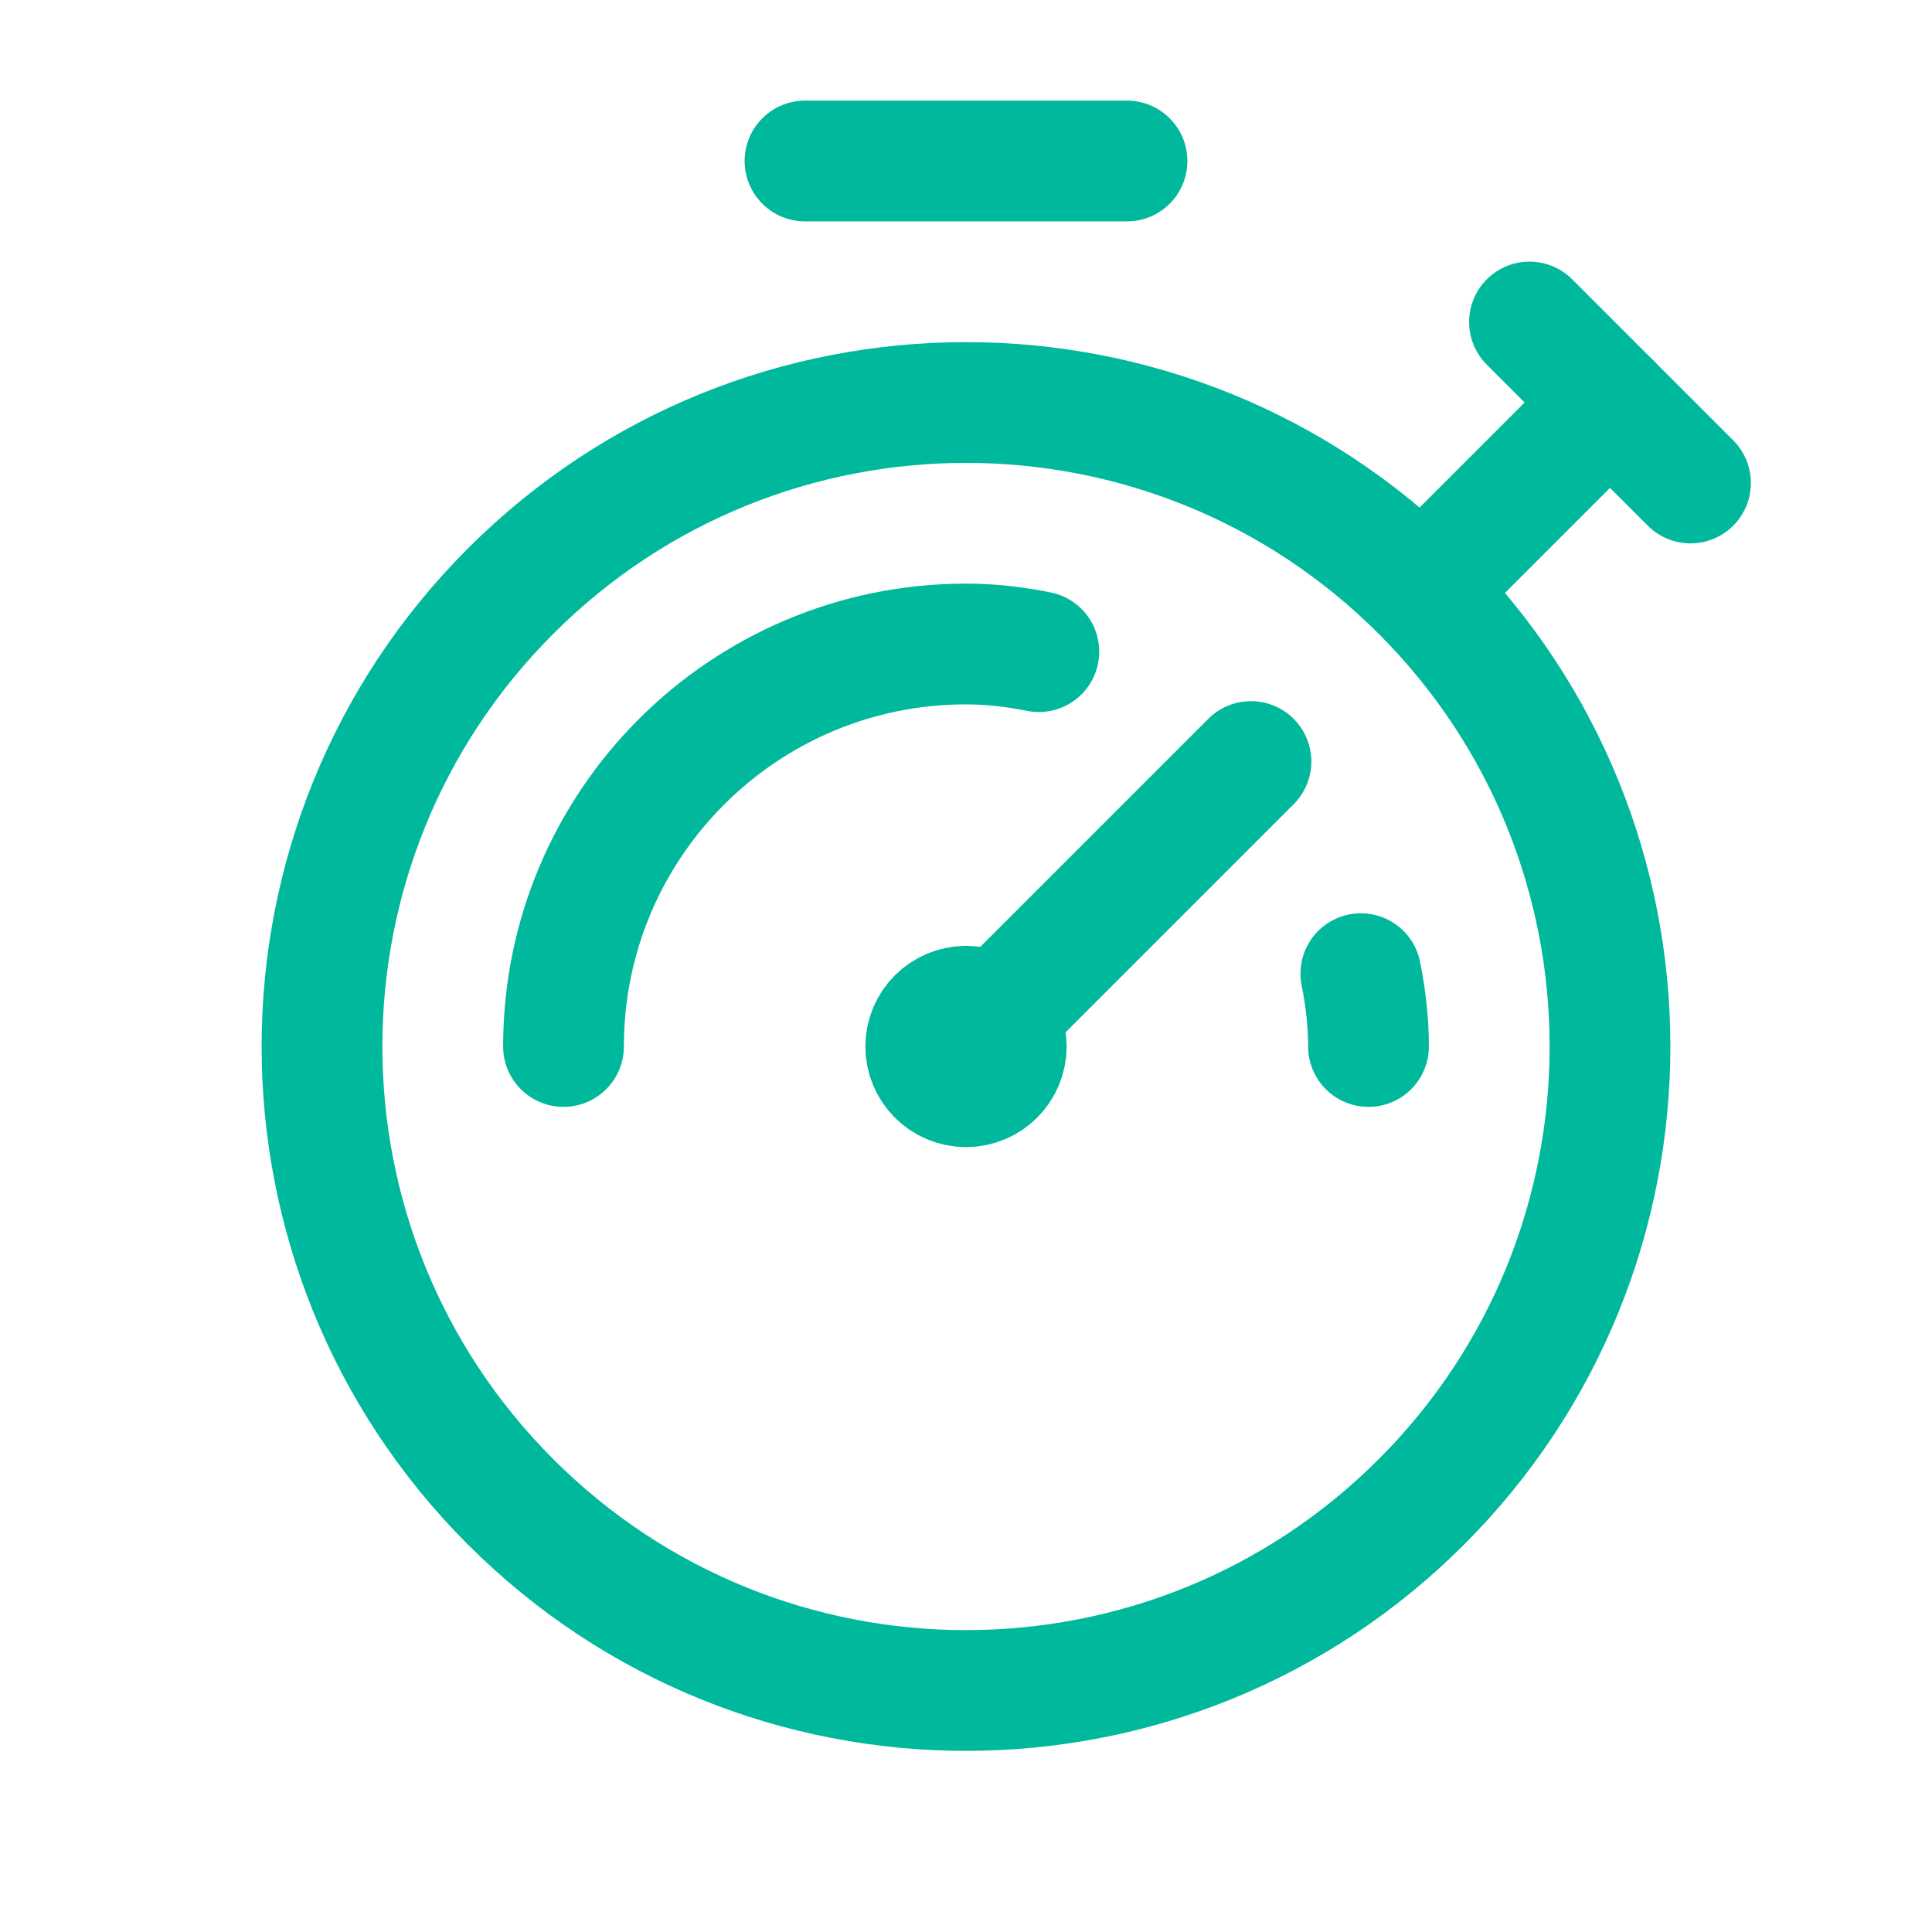
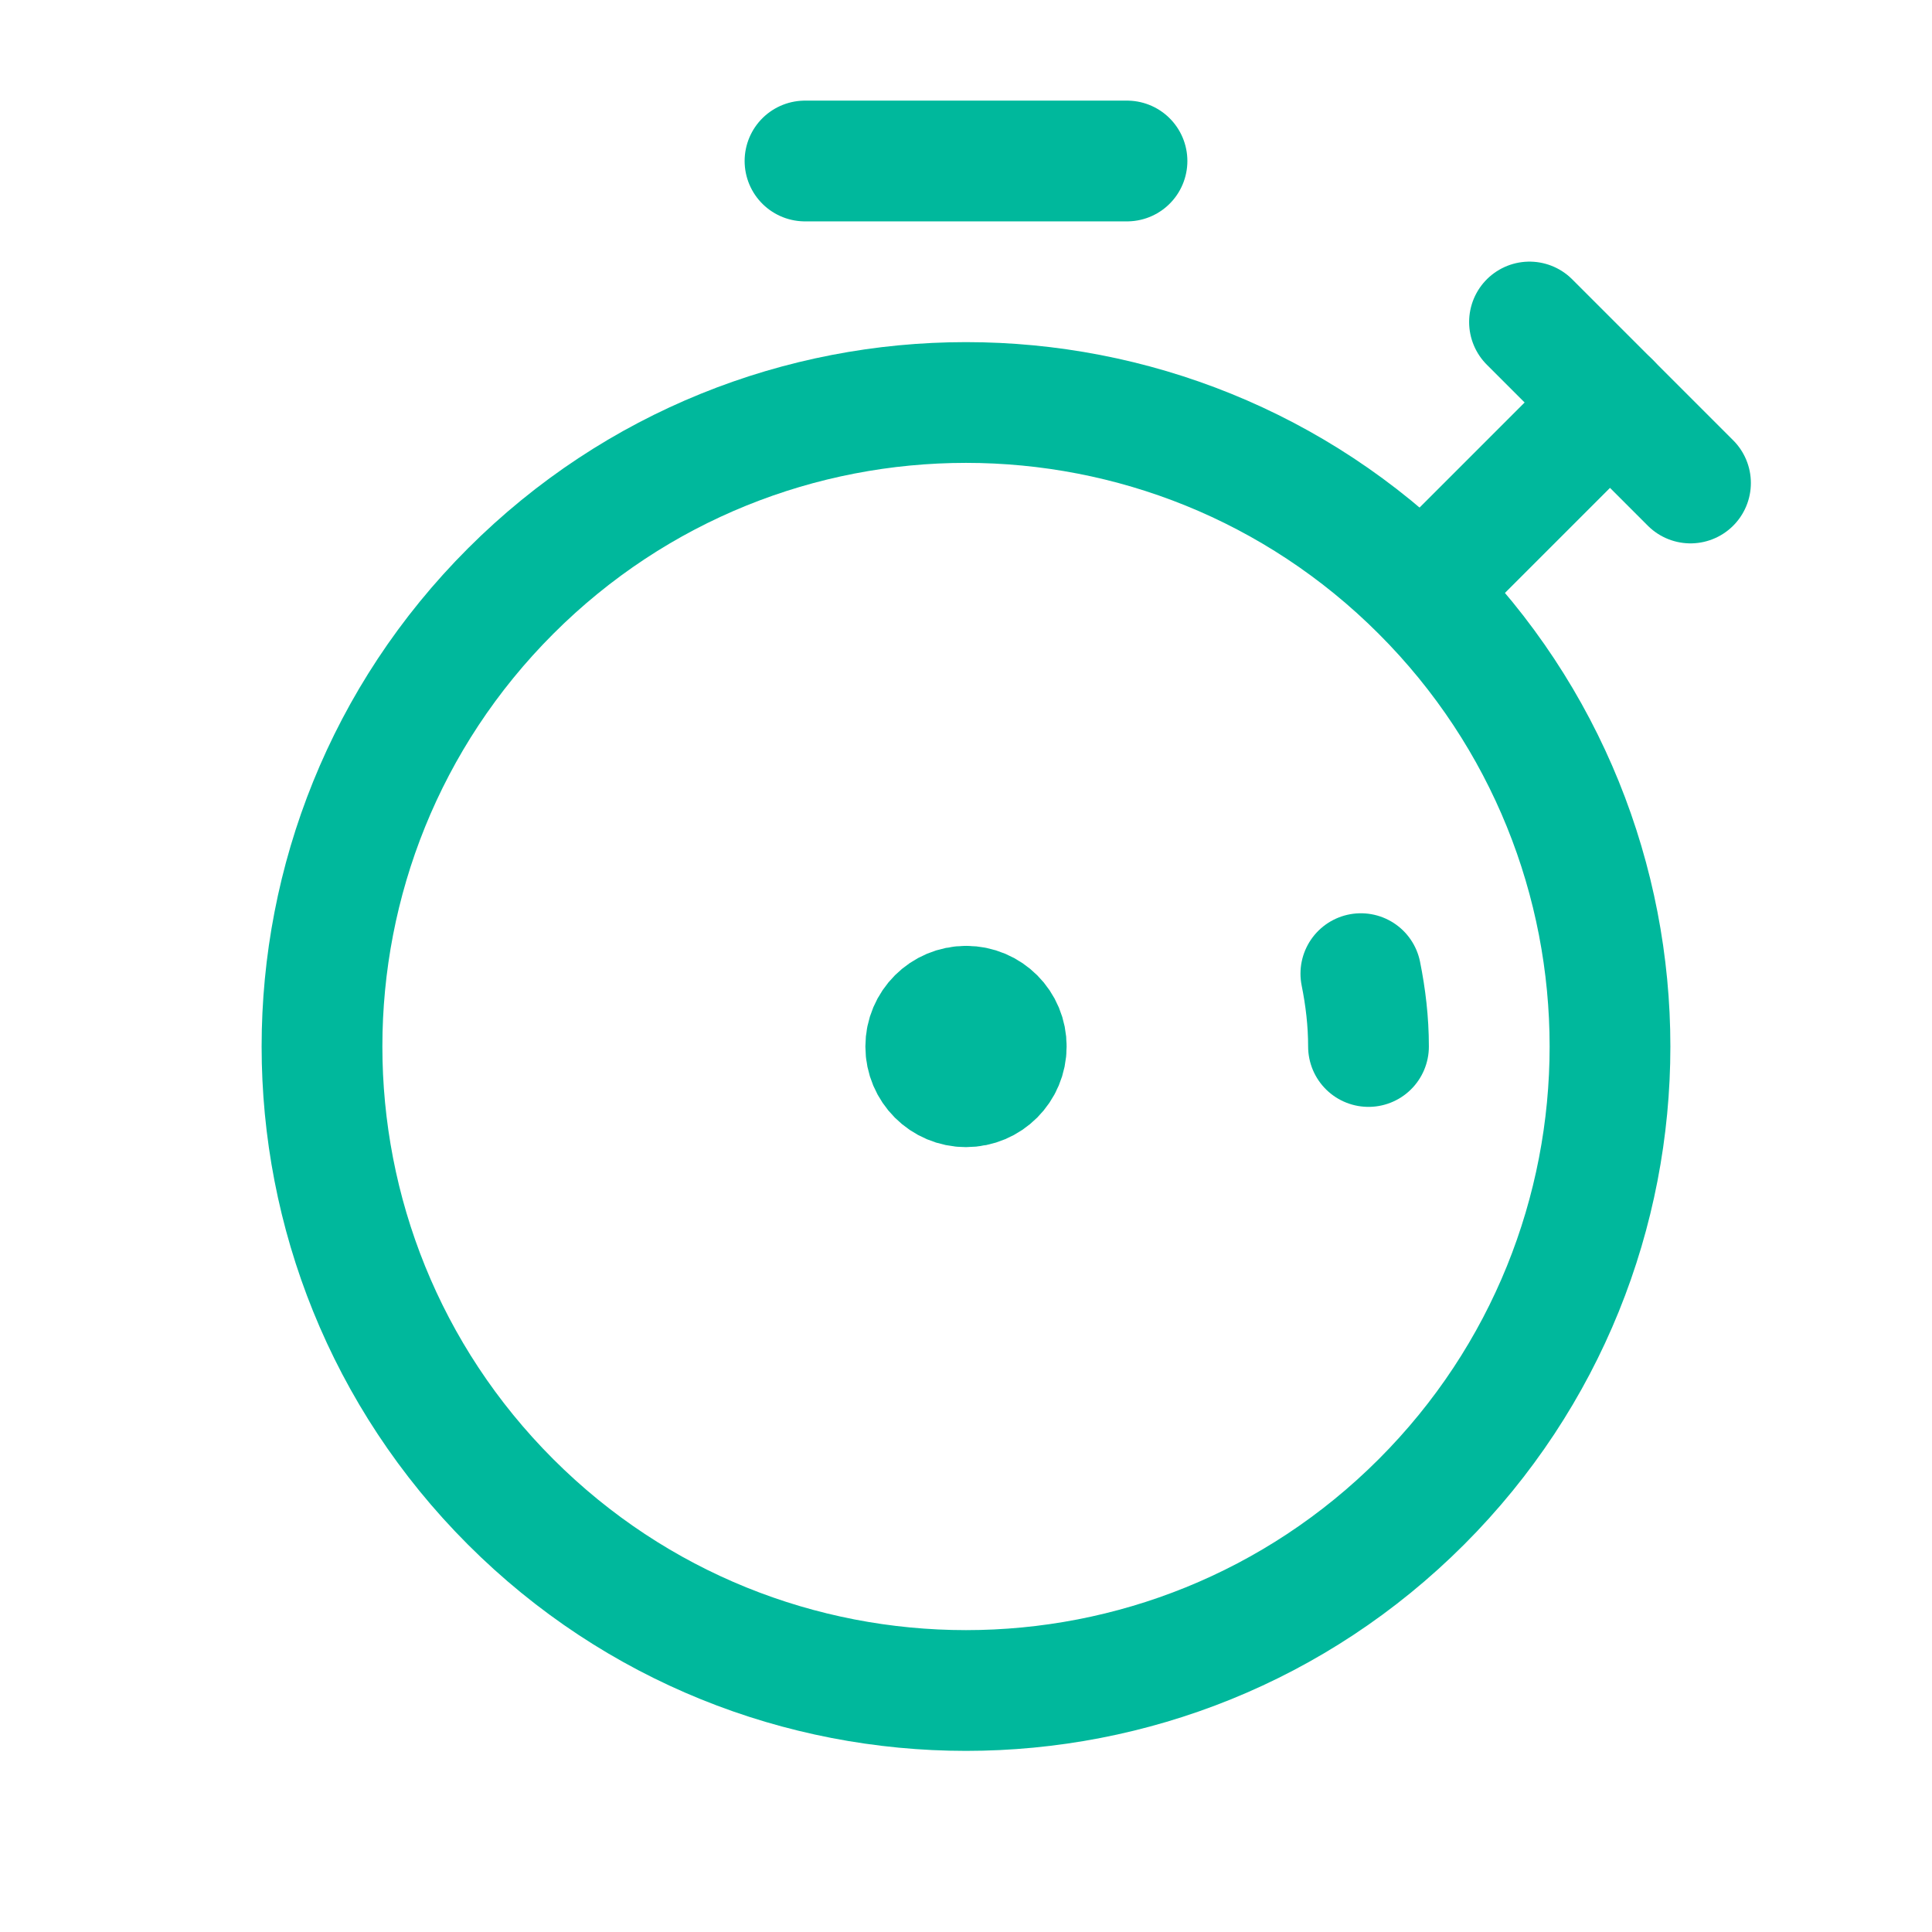
<svg xmlns="http://www.w3.org/2000/svg" width="48" height="48" viewBox="0 0 48 48" fill="none">
  <path d="M20 4H28" stroke="#00B89C" stroke-width="3" stroke-linecap="round" stroke-linejoin="round" />
  <path d="M12.686 14.686C18.934 8.438 29.066 8.438 35.314 14.686C41.562 20.934 41.562 31.066 35.314 37.314C29.066 43.562 18.934 43.562 12.686 37.314C6.438 31.066 6.438 20.934 12.686 14.686" stroke="#00B89C" stroke-width="3" stroke-linecap="round" stroke-linejoin="round" />
  <path d="M24.004 25C23.448 25 23 25.448 23 26C23 26.552 23.448 27 24 27C24.552 27 25 26.552 25 26C25.004 25.448 24.556 25 24.004 25" stroke="#00B89C" stroke-width="3" stroke-linecap="round" stroke-linejoin="round" />
  <path d="M33.81 24.19C33.928 24.776 34 25.378 34 26" stroke="#00B89C" stroke-width="3" stroke-linecap="round" stroke-linejoin="round" />
-   <path d="M24.7 25.3L31.08 18.92" stroke="#00B89C" stroke-width="3" stroke-linecap="round" stroke-linejoin="round" />
  <path d="M40 10L35.32 14.68" stroke="#00B89C" stroke-width="3" stroke-linecap="round" stroke-linejoin="round" />
  <path d="M38 8L42 12" stroke="#00B89C" stroke-width="3" stroke-linecap="round" stroke-linejoin="round" />
-   <path d="M14 26C14 20.478 18.478 16 24 16C24.622 16 25.224 16.072 25.81 16.19" stroke="#00B89C" stroke-width="3" stroke-linecap="round" stroke-linejoin="round" />
</svg>